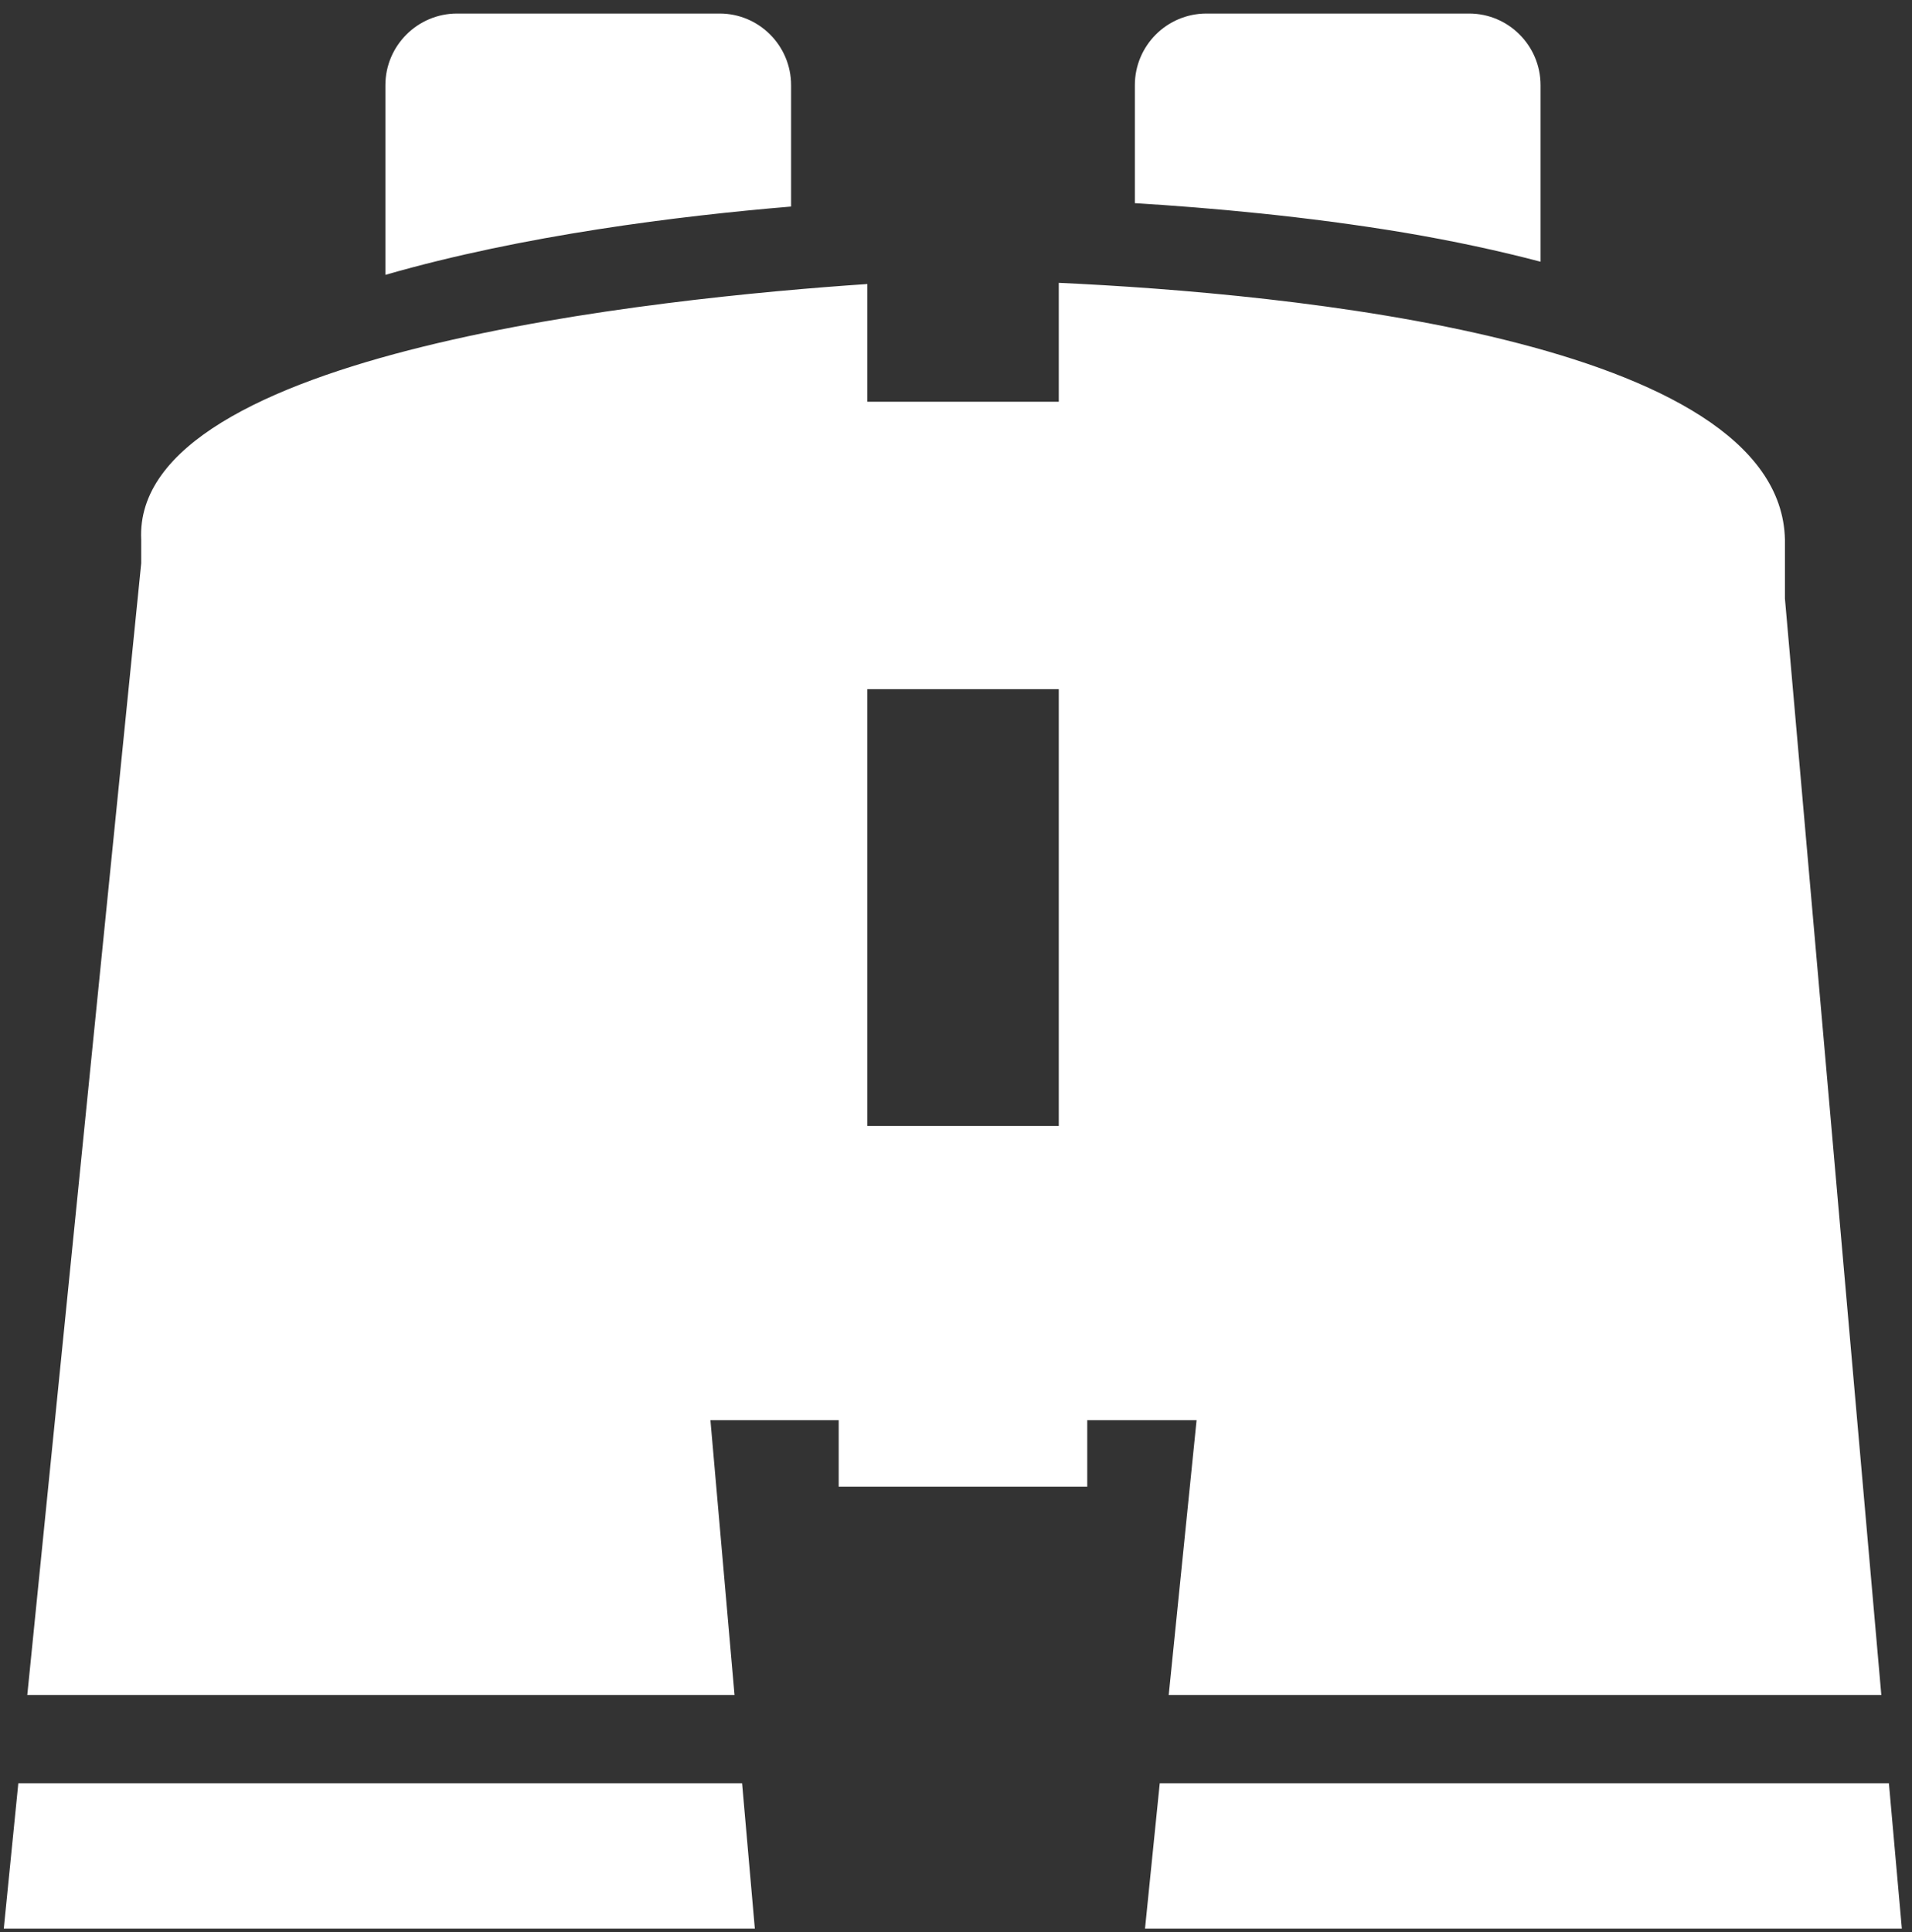
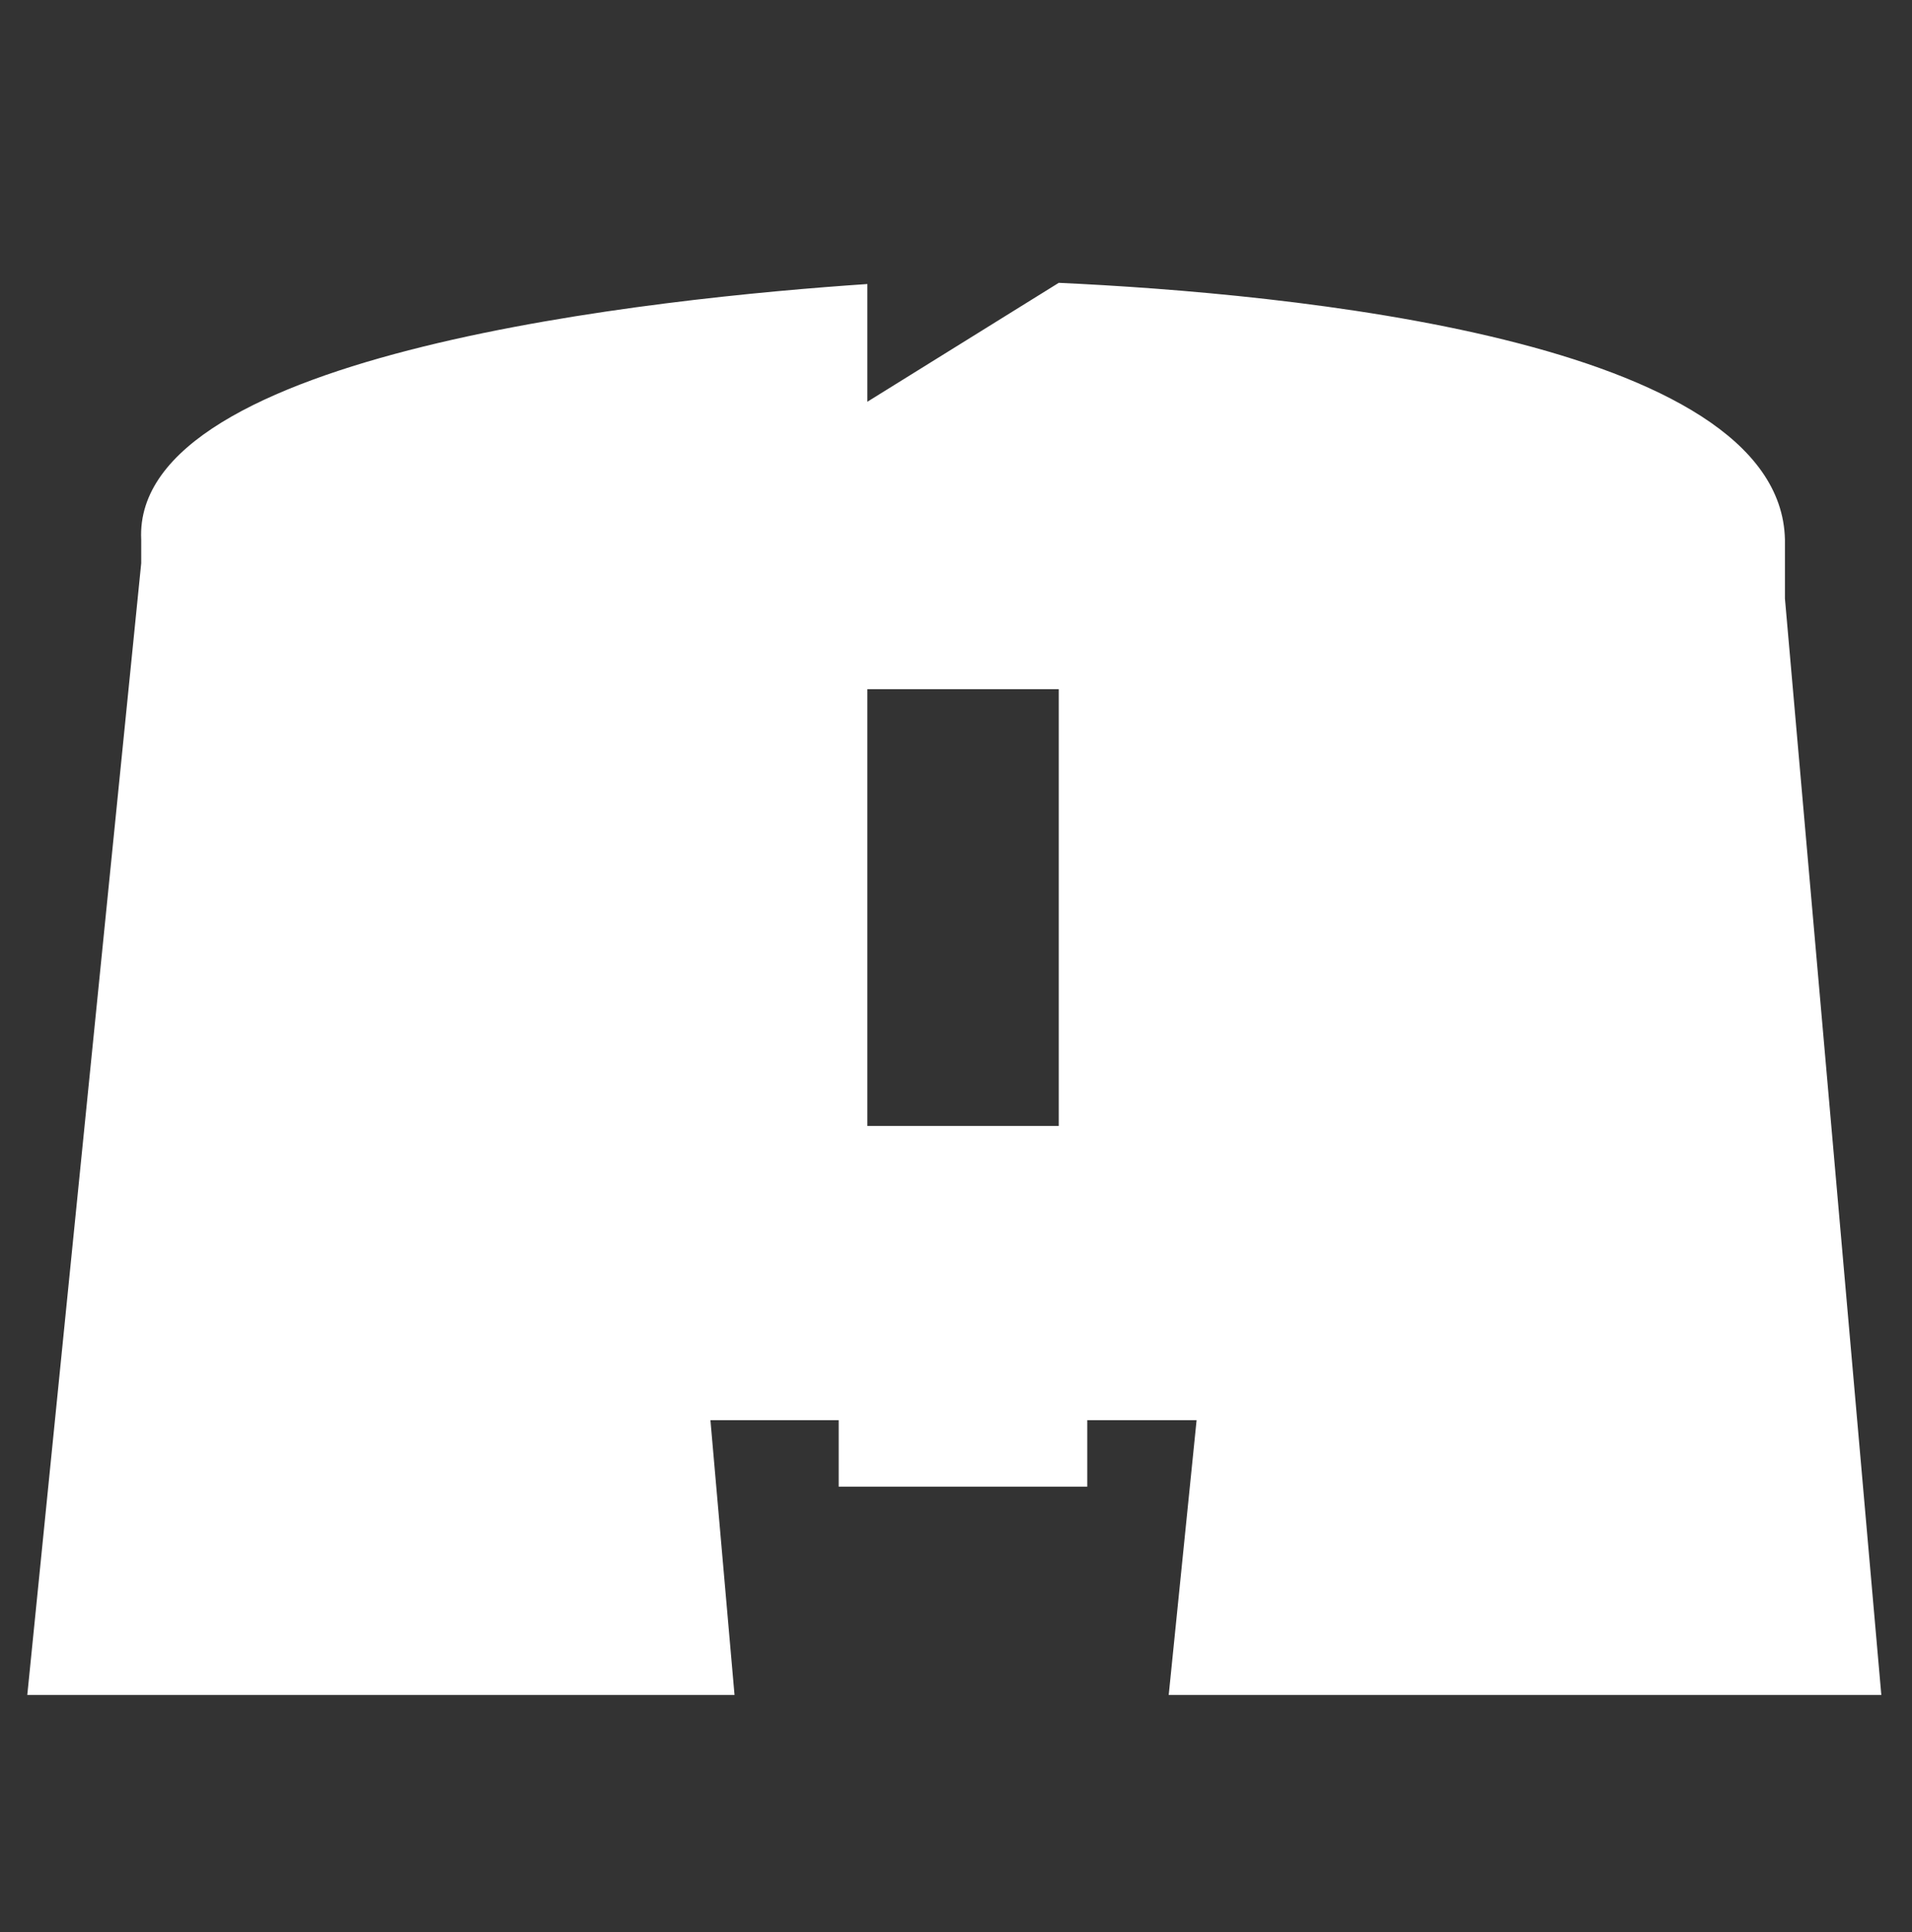
<svg xmlns="http://www.w3.org/2000/svg" viewBox="0 0 96 97" width="96" height="97">
  <rect x="0" y="0" width="96" height="97" fill="#333333" stroke="none" />
  <defs>
    <clipPath clipPathUnits="userSpaceOnUse" id="cp1">
      <path d="M-525 -67L735 -67L735 939L-525 939Z" />
    </clipPath>
  </defs>
  <style>
		tspan { white-space:pre }
		.shp0 { fill: #ffffff } 
	</style>
  <g id="Page 1" clip-path="url(#cp1)">
-     <path id="Path 23" class="shp0" d="M39.72 4.28C39.72 2.29 38.11 0.68 36.13 0.68L22.95 0.68C20.97 0.68 19.35 2.29 19.35 4.28L19.35 13.8C26.25 11.81 34.09 10.84 39.72 10.37L39.72 4.28ZM77.35 13.14L77.35 4.28C77.35 2.29 75.74 0.68 73.76 0.68L60.58 0.68C58.59 0.68 56.98 2.29 56.98 4.28L56.98 10.2C60.75 10.43 65.6 10.86 70.51 11.68C72.99 12.1 75.26 12.59 77.35 13.14Z" />
-     <path id="Path 23 copy" class="shp0" d="M94.84 89.53L58.23 89.53L57.49 96.83L95.49 96.83L94.84 89.53ZM0.92 89.53L0.19 96.83L37.9 96.83L37.26 89.53L0.92 89.53Z" />
-     <path id="Path 24" fill-rule="evenodd" class="shp0" d="M60.08 71.3L54.59 71.3L54.59 74.64L42.11 74.64L42.11 71.3L35.67 71.3L36.88 85.1L1.37 85.1L7.09 28.28L7.09 27.09C6.63 17.66 33.16 14.96 43.55 14.26L43.55 20.17L53.16 20.17L53.16 14.2C64.5 14.72 89.4 17.02 89.62 27.09L89.62 30.05L94.46 85.1L58.68 85.1L60.08 71.3ZM53.16 34.6L43.55 34.6L43.55 56.53L53.16 56.53L53.16 34.6Z" />
+     <path id="Path 24" fill-rule="evenodd" class="shp0" d="M60.08 71.3L54.59 71.3L54.59 74.64L42.11 74.64L42.11 71.3L35.67 71.3L36.88 85.1L1.37 85.1L7.09 28.28L7.09 27.09C6.63 17.66 33.16 14.96 43.55 14.26L43.55 20.17L53.16 14.2C64.5 14.72 89.4 17.02 89.62 27.09L89.62 30.05L94.46 85.1L58.68 85.1L60.08 71.3ZM53.16 34.6L43.55 34.6L43.55 56.53L53.16 56.53L53.16 34.6Z" />
  </g>
</svg>